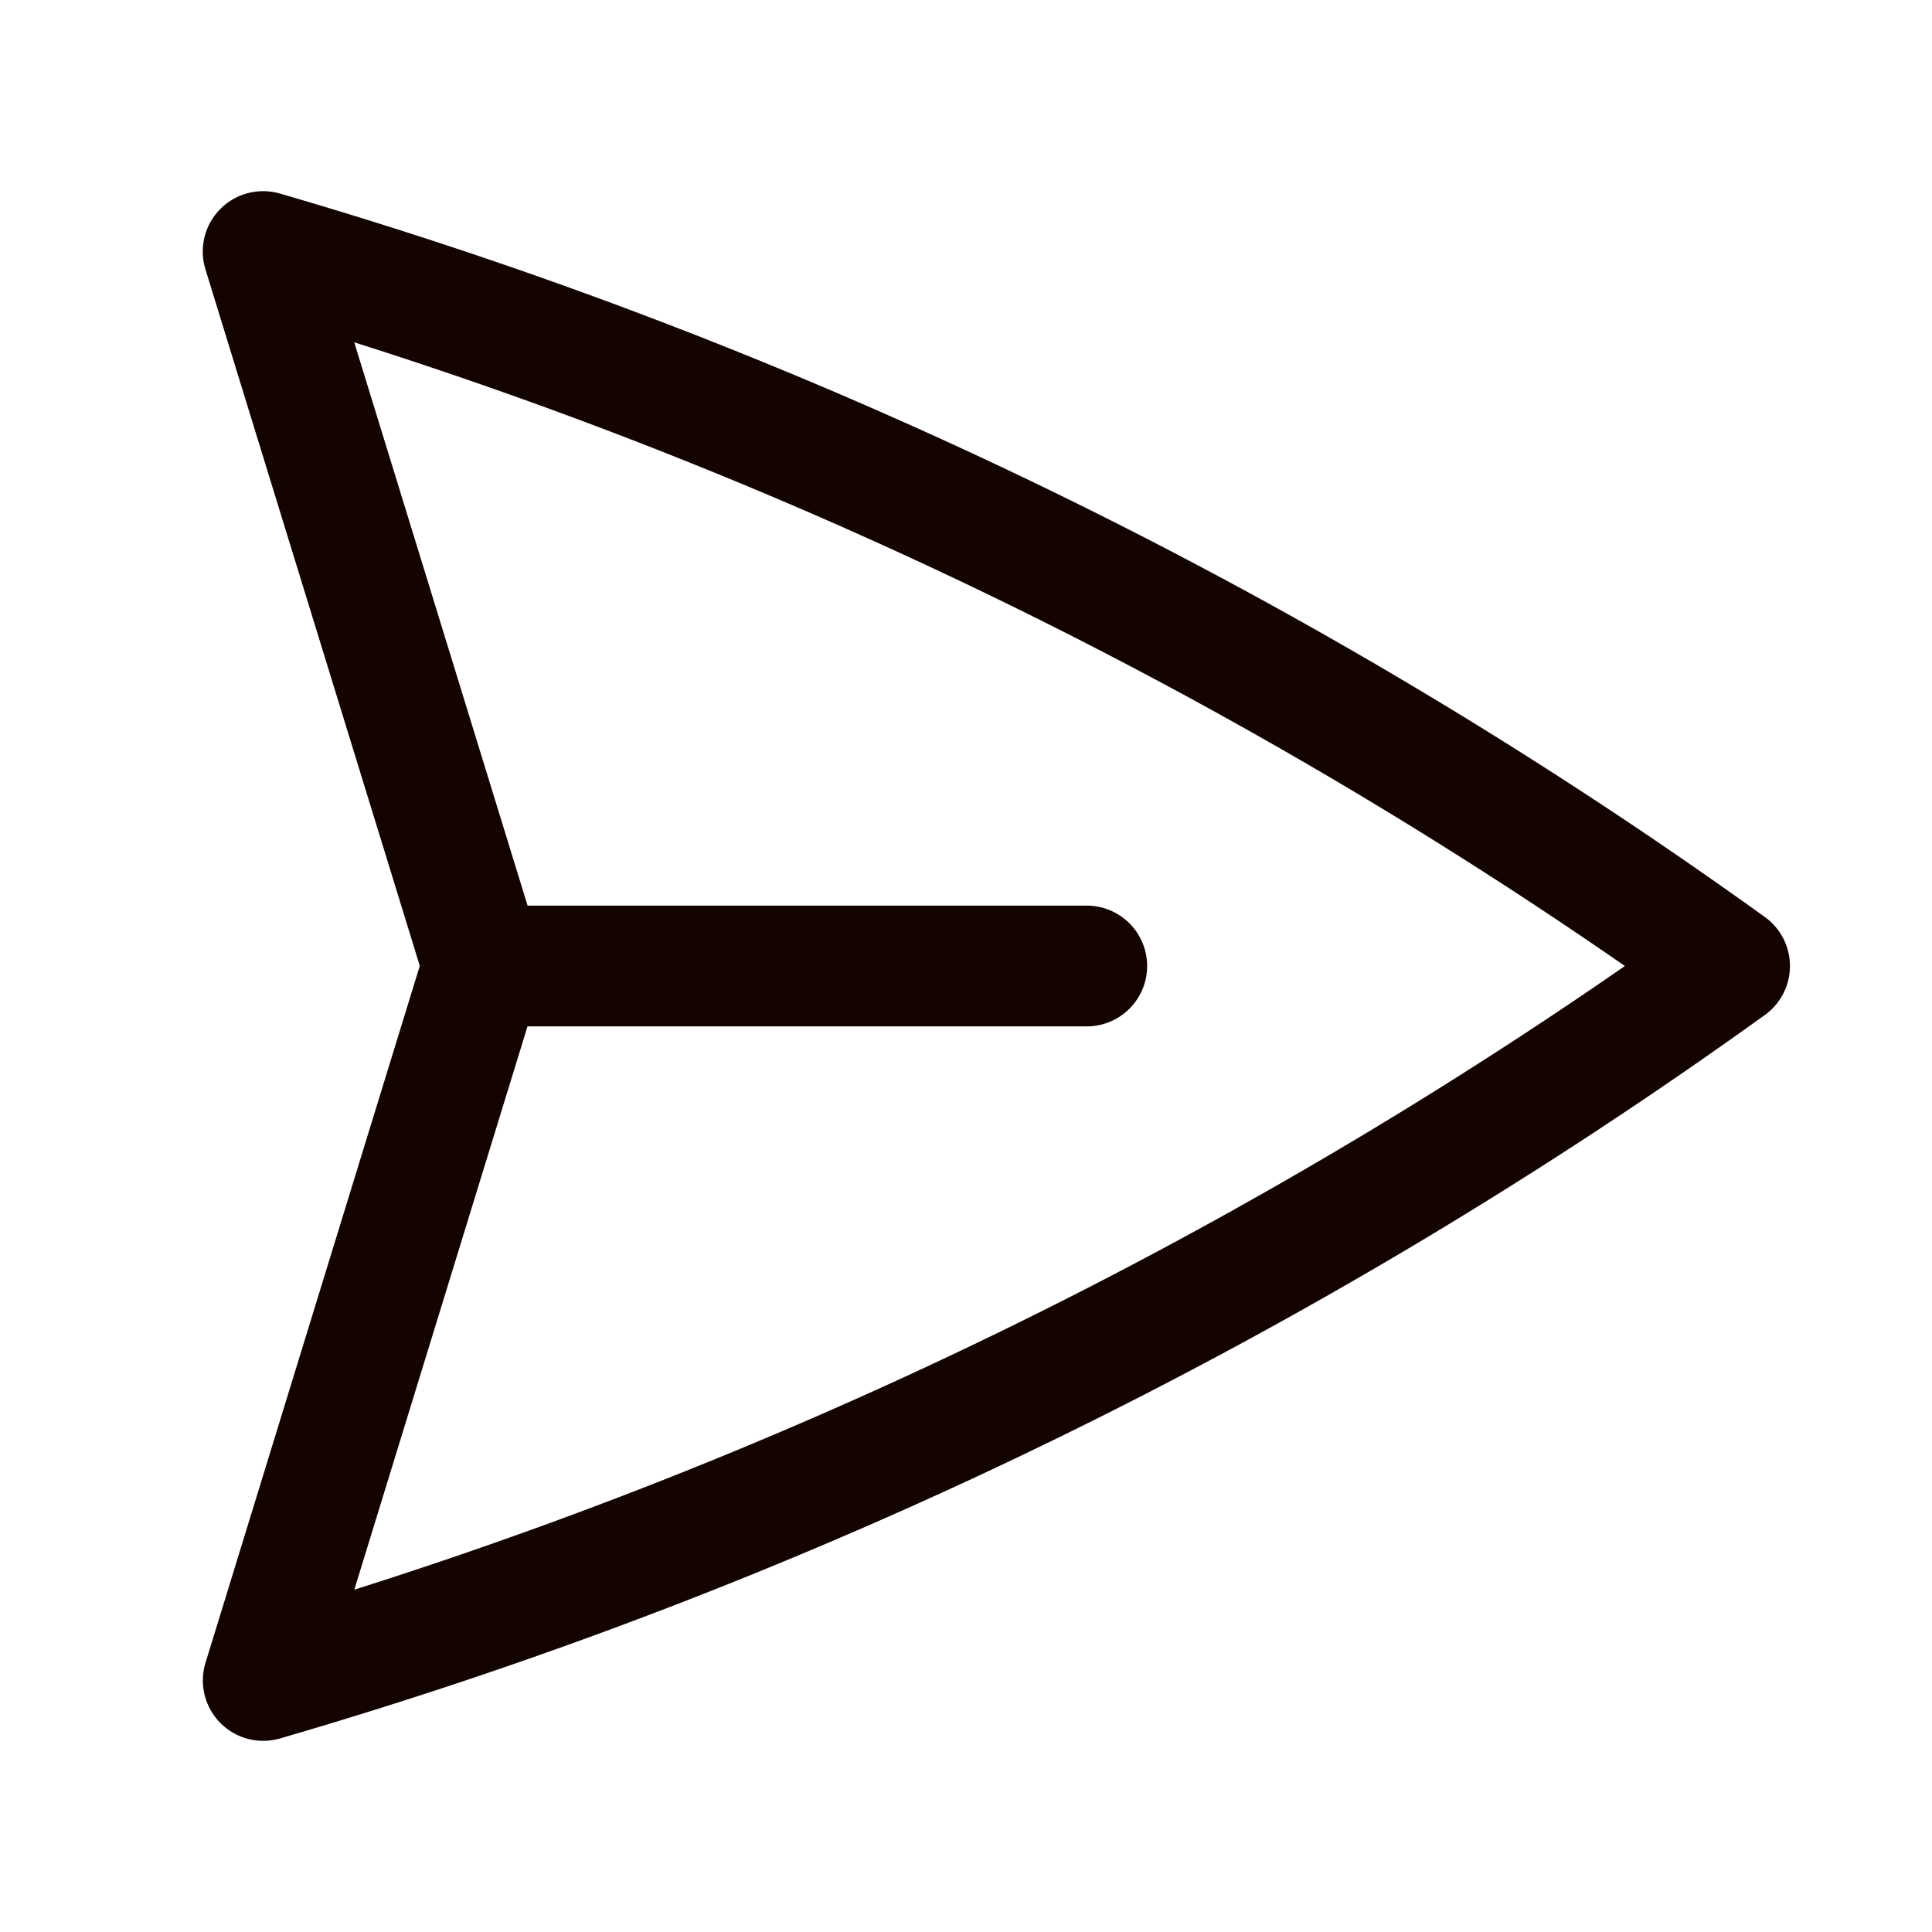
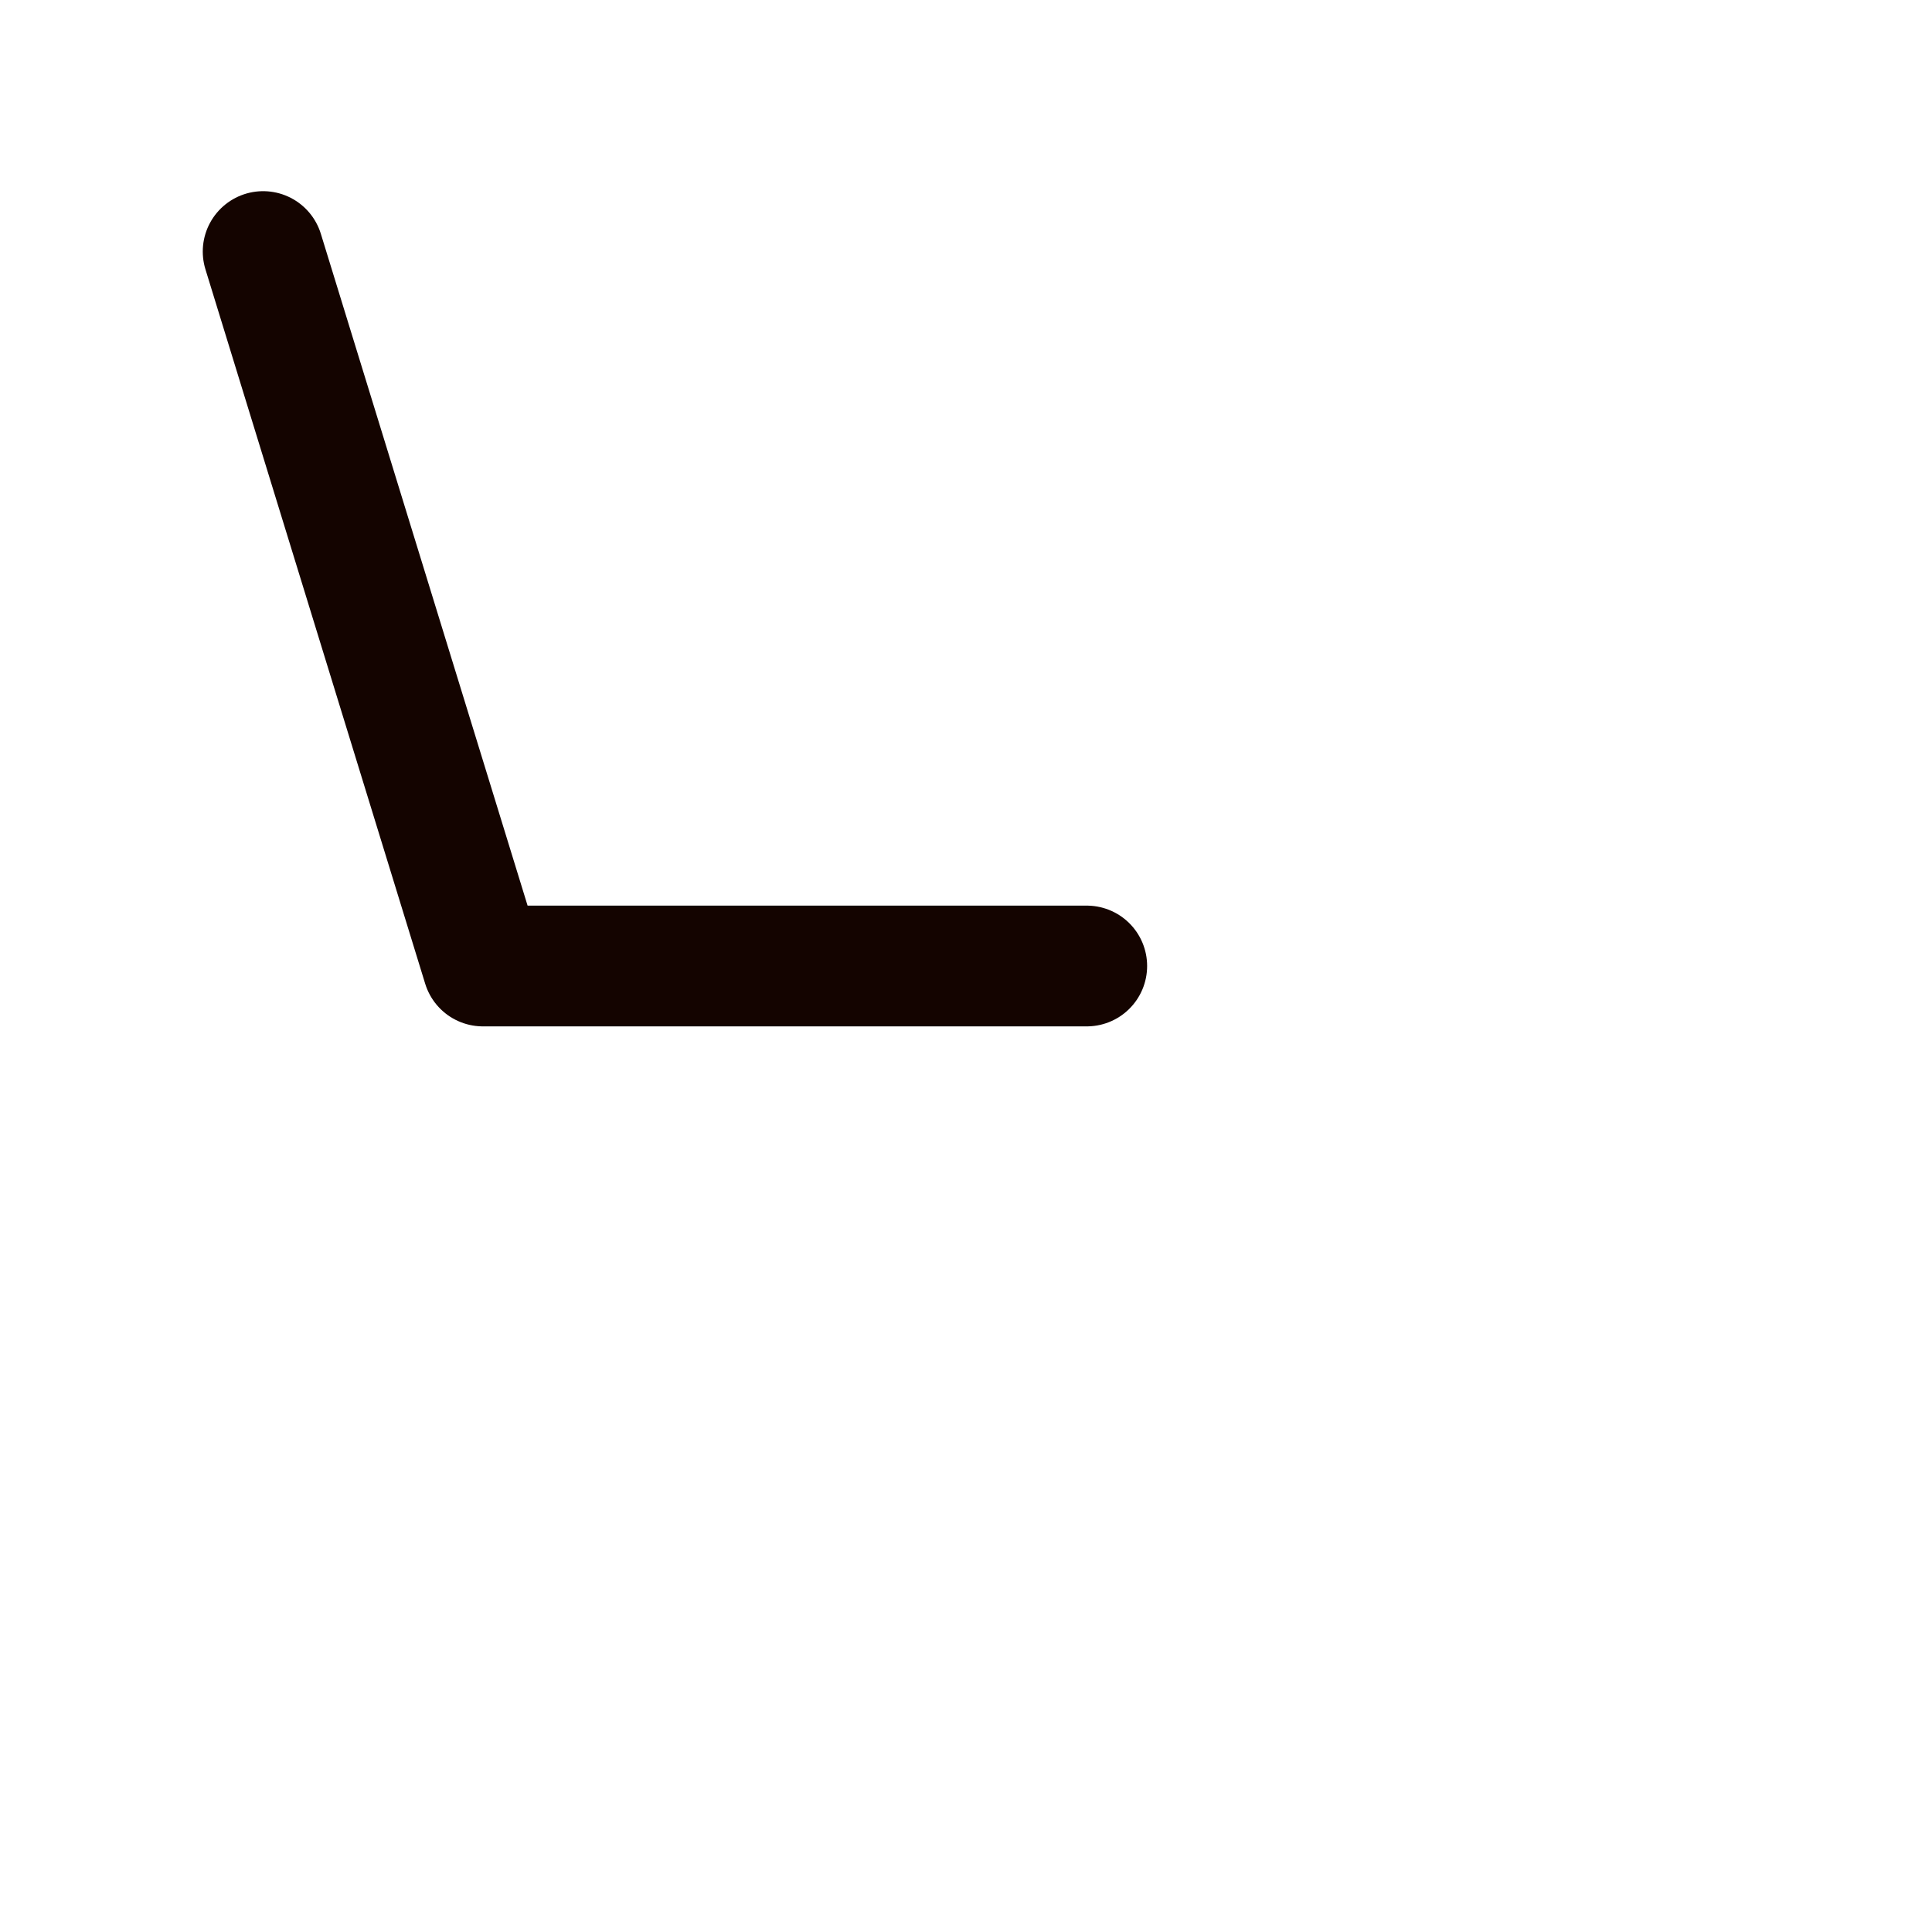
<svg xmlns="http://www.w3.org/2000/svg" viewBox="0 0 40 40" fill="none">
-   <path stroke="#140400" stroke-linecap="round" stroke-linejoin="round" stroke-width="2.5" d="M10 20L5.448 5.208A99.612 99.612 0 0135.809 20 99.615 99.615 0 015.45 34.792L9.998 20zm0 0h12.5" />
+   <path stroke="#140400" stroke-linecap="round" stroke-linejoin="round" stroke-width="2.5" d="M10 20L5.448 5.208L9.998 20zm0 0h12.5" />
</svg>